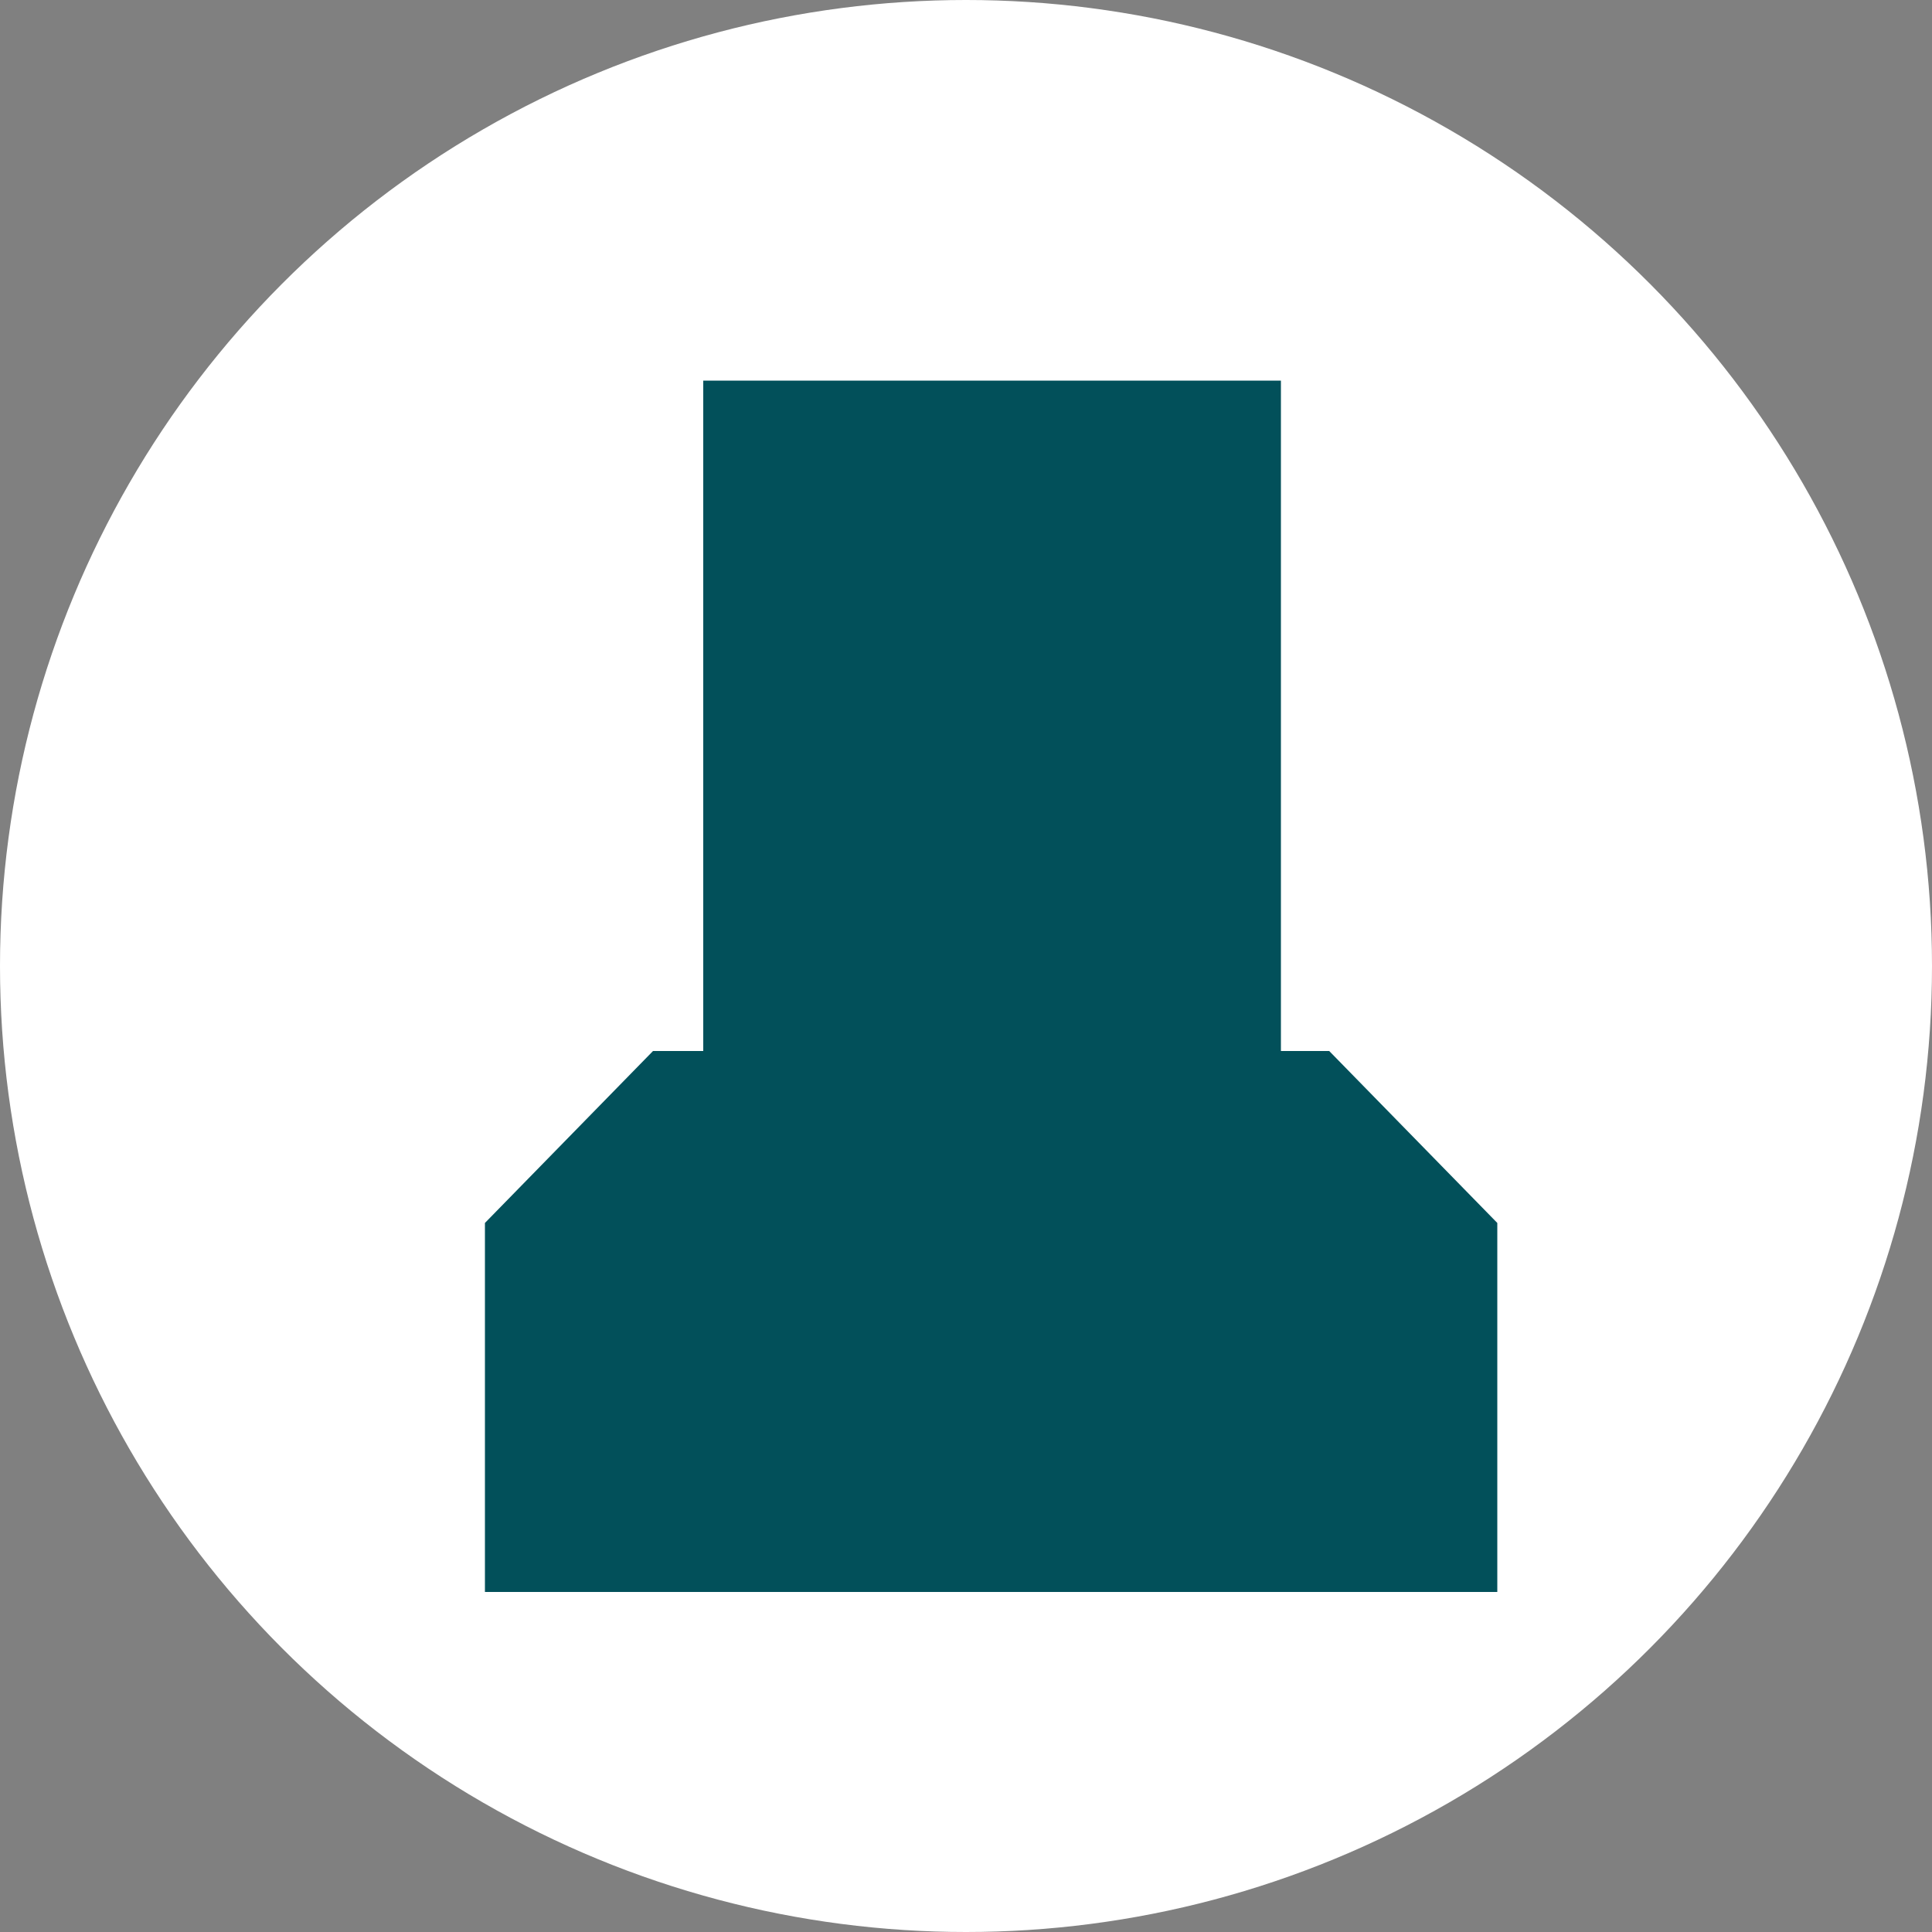
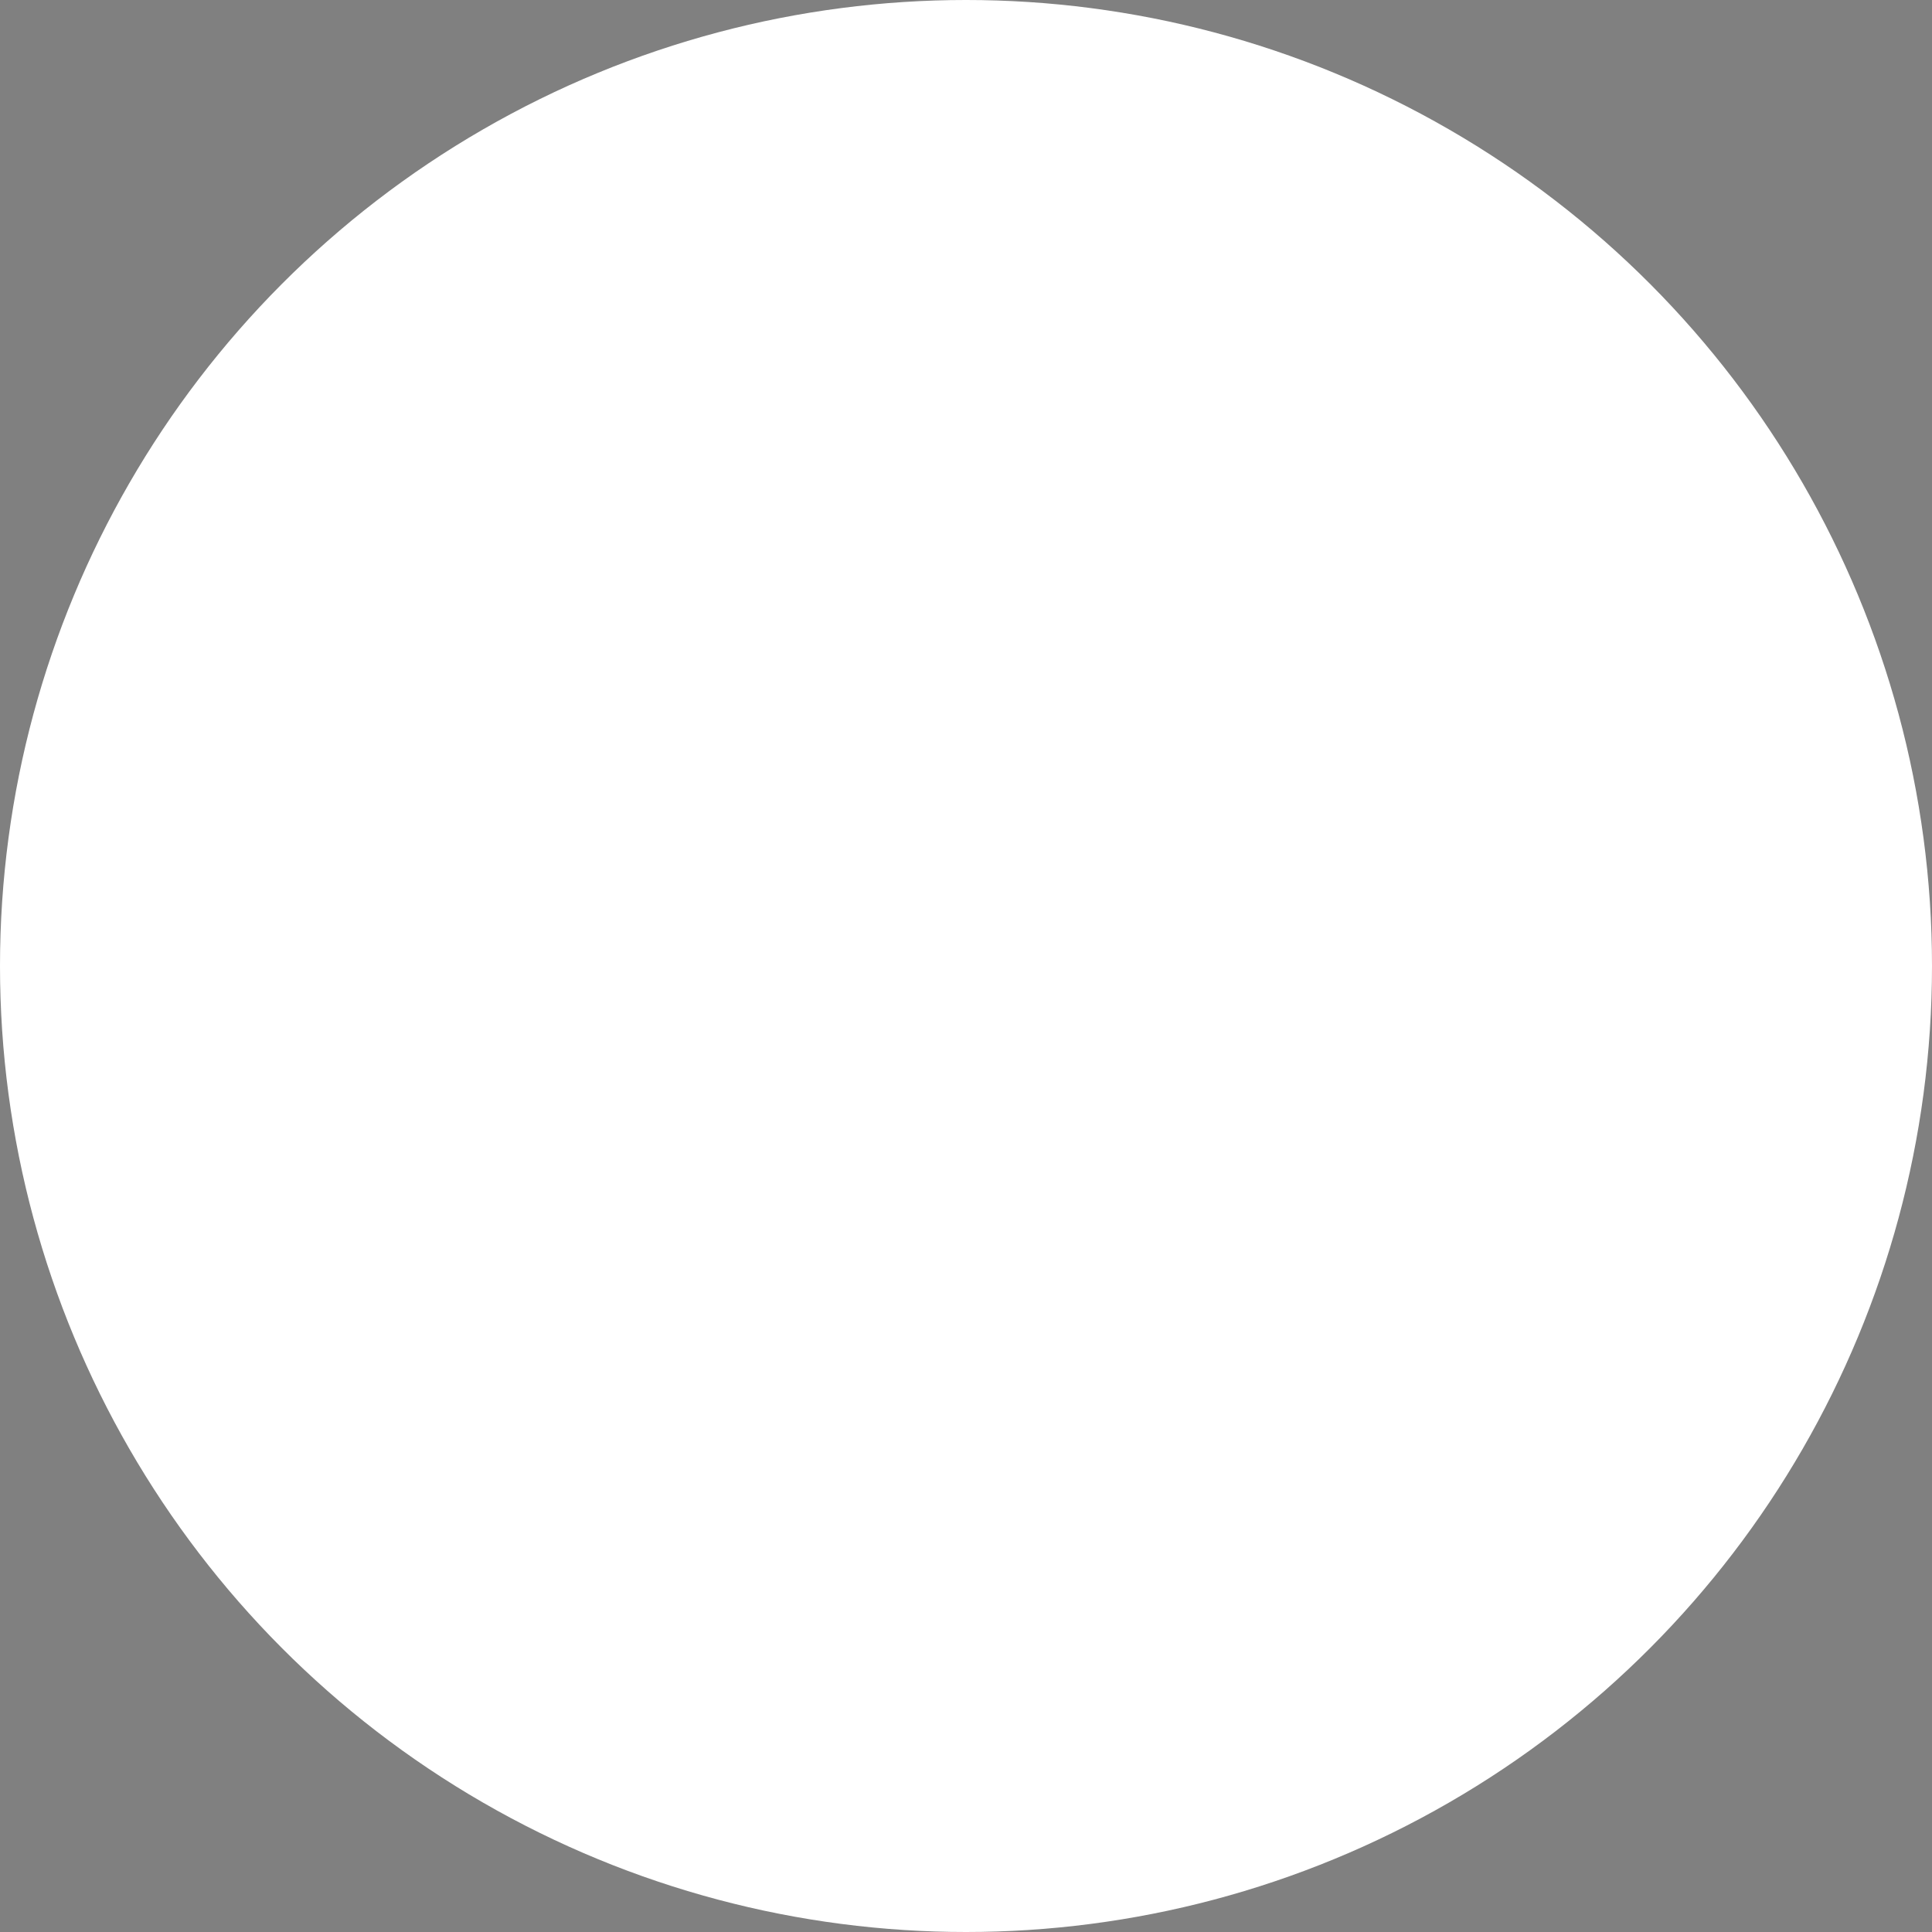
<svg xmlns="http://www.w3.org/2000/svg" version="1.1" id="Capa_1" x="0px" y="0px" viewBox="0 0 100 100" style="enable-background:new 0 0 100 100;" xml:space="preserve">
  <rect x="0" y="0" width="100" height="100" fill="#808080" stroke="none" />
  <style type="text/css">
	.st0{fill:#FFFFFF;}
	.st1{fill:#02505A;}
</style>
  <g>
    <g>
      <circle class="st0" cx="50" cy="50" r="50" />
-       <polygon class="st1" points="68.8,54.4 66.3,54.4 66.3,19.7 36.4,19.7 36.4,54.4 33.8,54.4 25.1,63.3 25.1,65.7 25.1,82.4     77.5,82.4 77.5,65.7 77.5,63.3   " />
    </g>
  </g>
</svg>